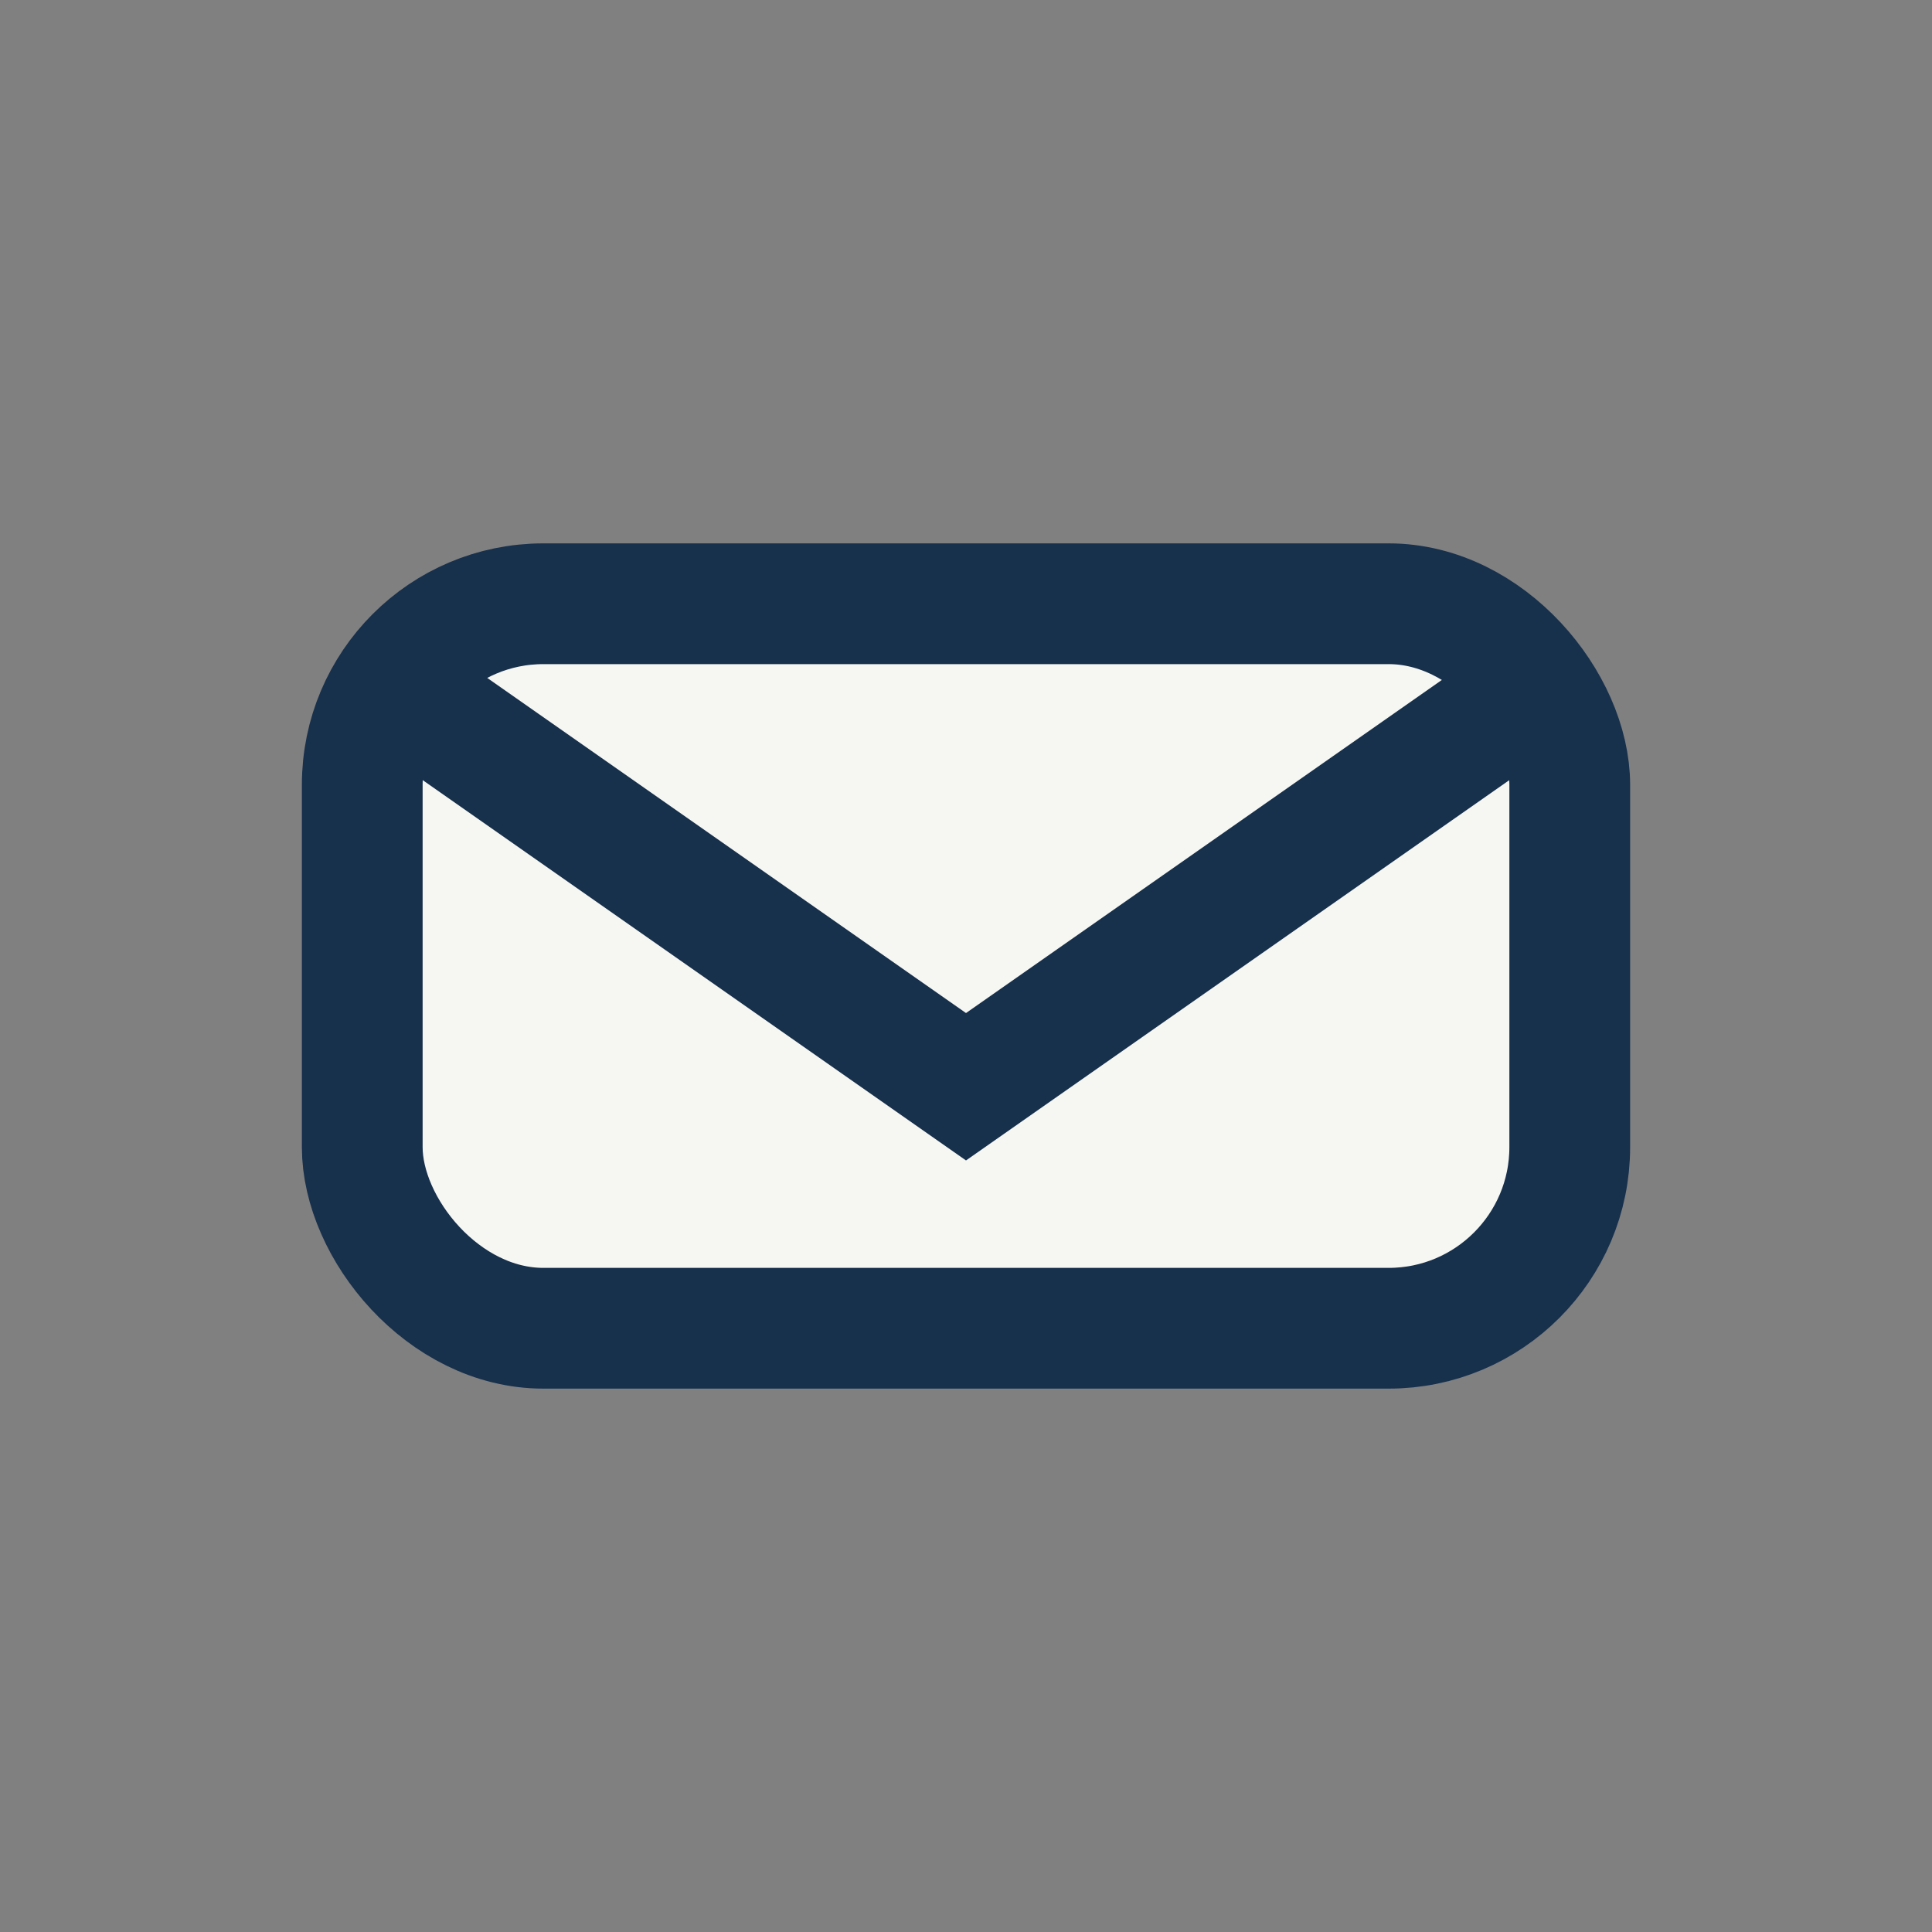
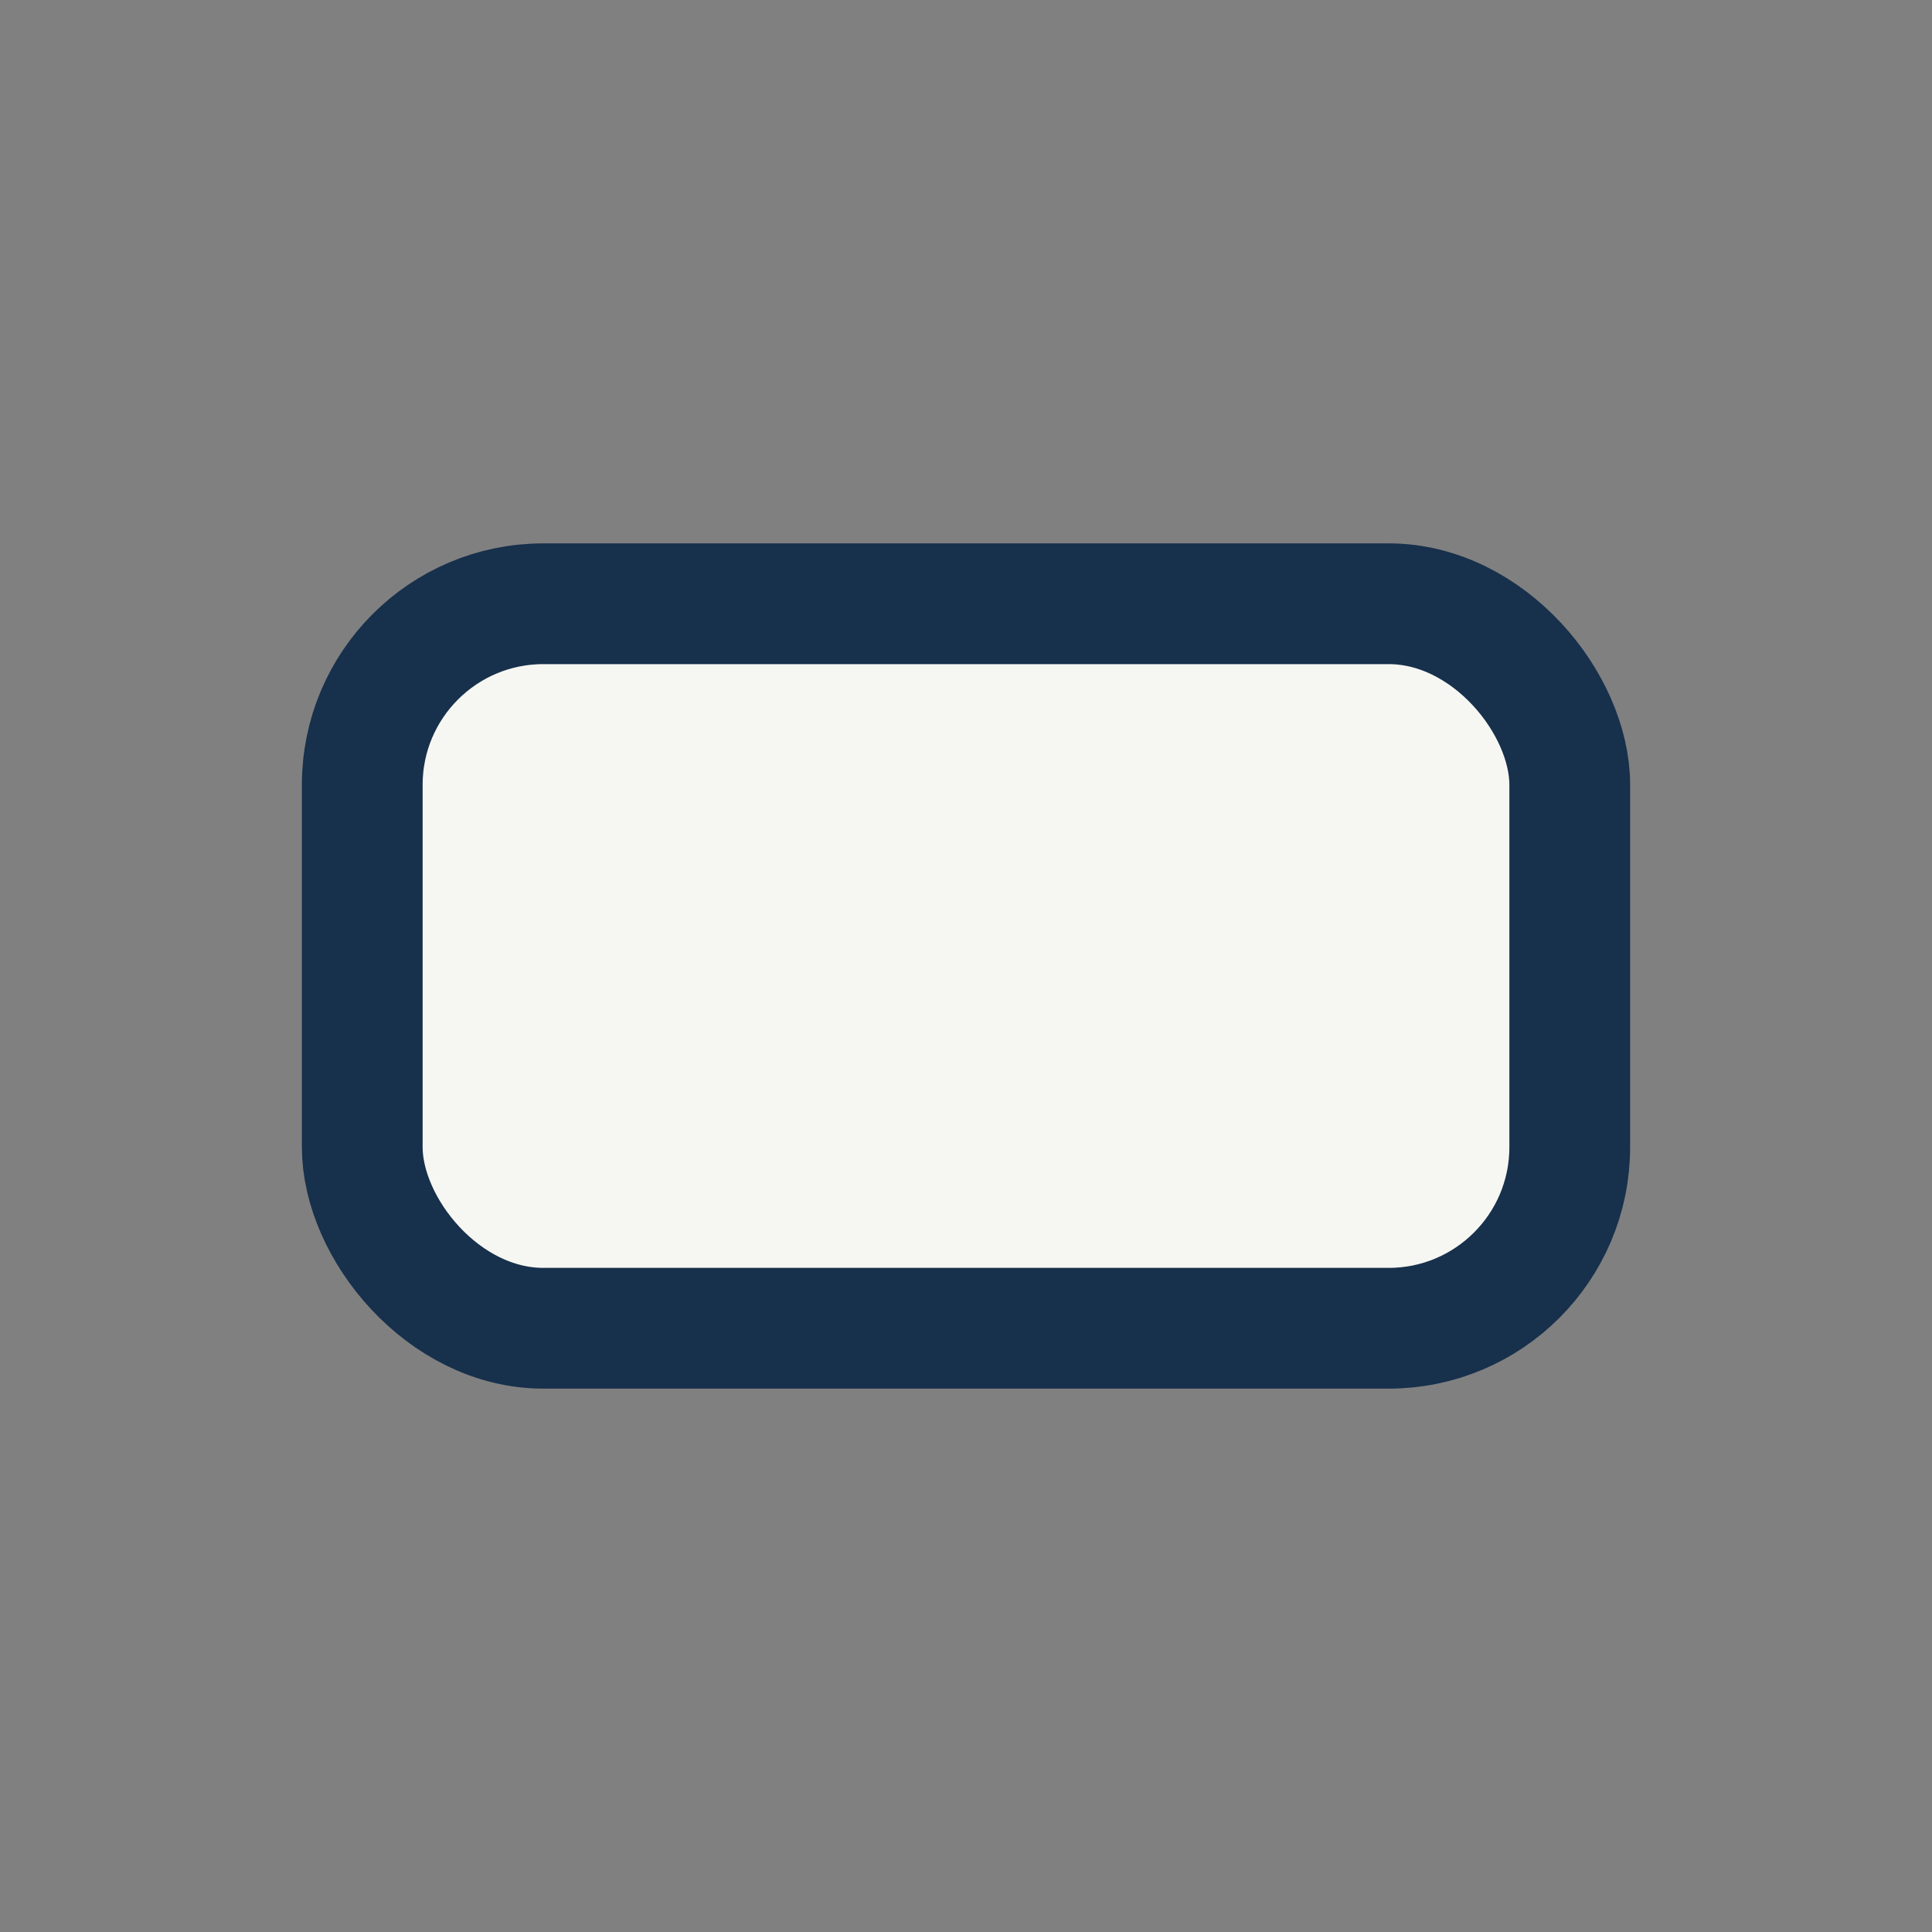
<svg xmlns="http://www.w3.org/2000/svg" width="32" height="32" viewBox="0 0 32 32">
  <rect x="0" y="0" width="32" height="32" fill="#808080" stroke="none" />
  <rect x="6" y="10" width="20" height="12" rx="3" fill="#F6F7F2" stroke="#17304C" stroke-width="2" />
-   <path d="M6 11l10 7 10-7" stroke="#17304C" stroke-width="2" fill="none" />
</svg>